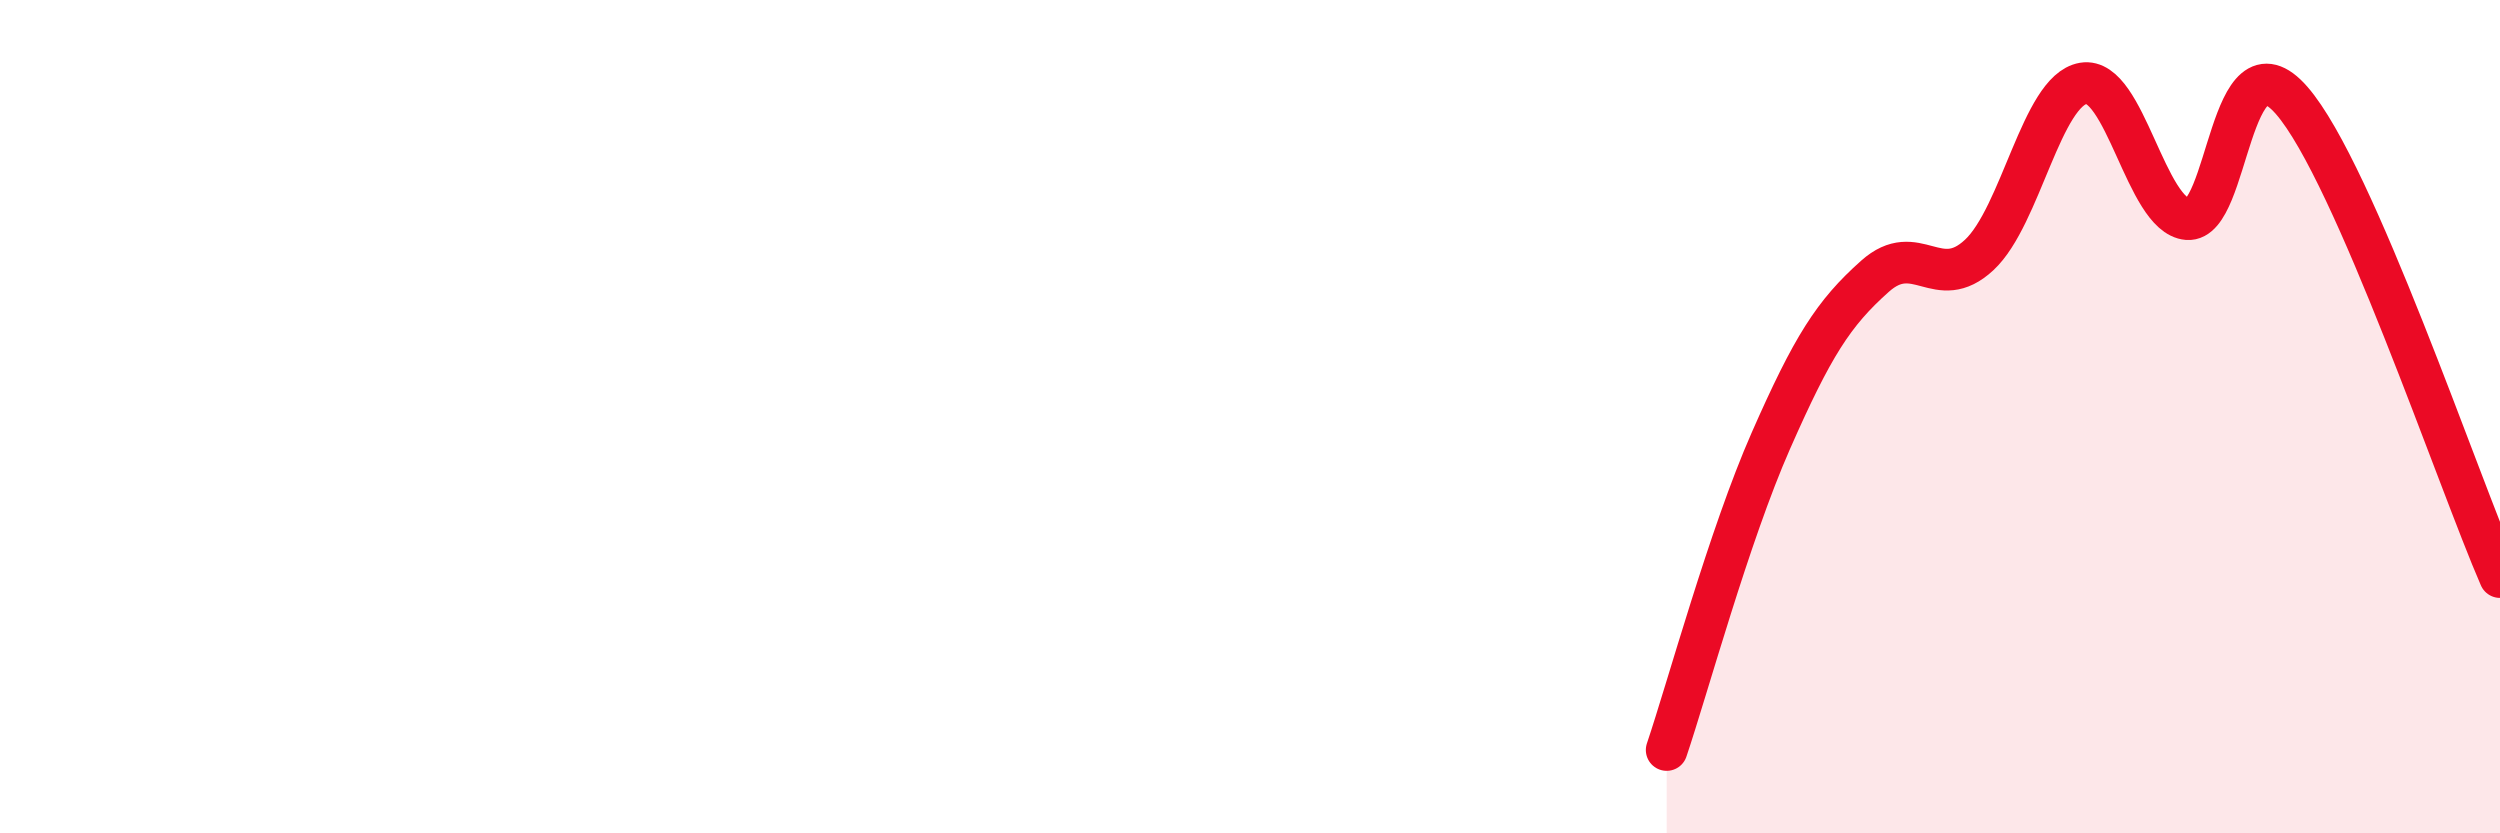
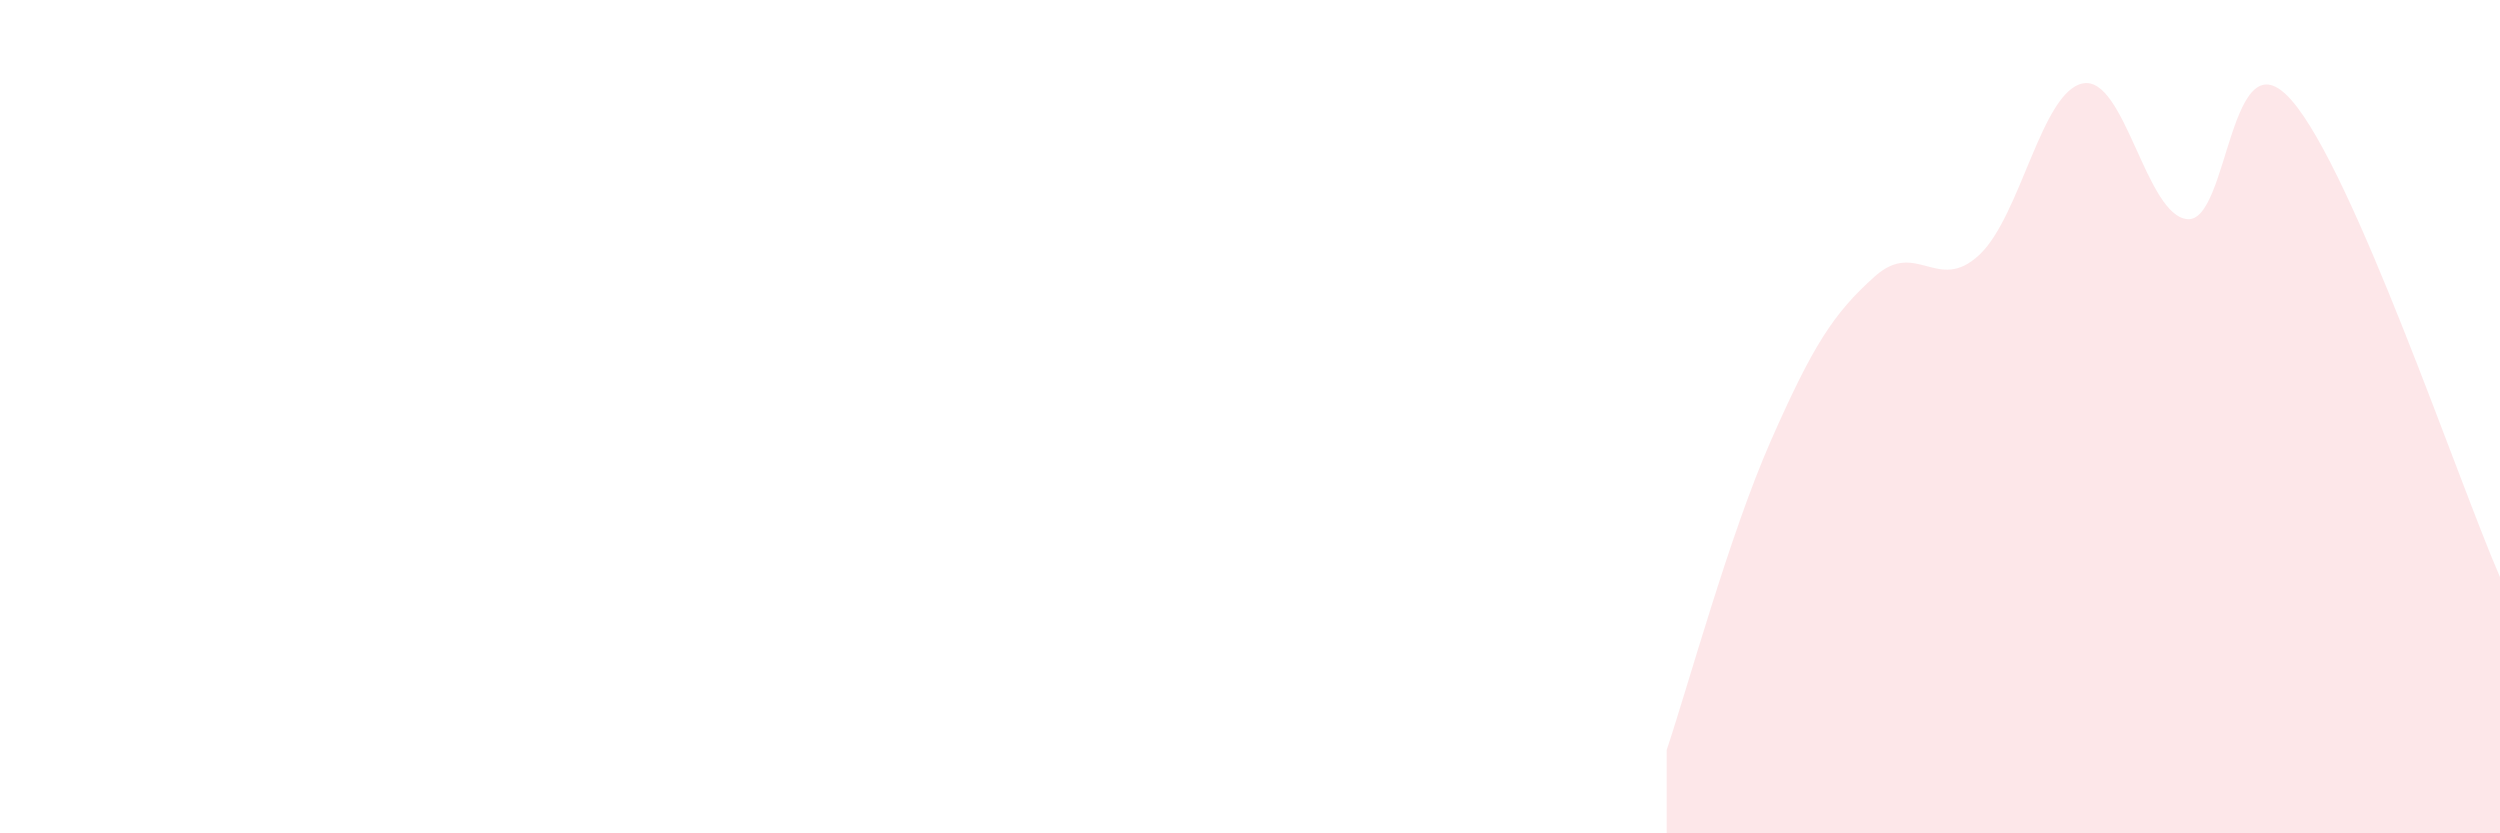
<svg xmlns="http://www.w3.org/2000/svg" width="60" height="20" viewBox="0 0 60 20">
  <path d="M 40,18 C 40.5,16.52 41.5,12.85 42.5,10.58 C 43.5,8.31 44,7.52 45,6.63 C 46,5.74 46.5,7.05 47.5,6.12 C 48.5,5.19 49,2.17 50,2 C 51,1.83 51.5,5.18 52.5,5.26 C 53.5,5.34 53.5,0.69 55,2.41 C 56.5,4.13 59,11.56 60,13.85L60 20L40 20Z" fill="#EB0A25" opacity="0.1" stroke-linecap="round" stroke-linejoin="round" />
-   <path d="M 40,18 C 40.5,16.52 41.5,12.85 42.5,10.58 C 43.5,8.31 44,7.52 45,6.63 C 46,5.74 46.5,7.05 47.5,6.12 C 48.5,5.19 49,2.17 50,2 C 51,1.83 51.5,5.18 52.5,5.26 C 53.5,5.34 53.5,0.69 55,2.41 C 56.5,4.13 59,11.56 60,13.85" stroke="#EB0A25" stroke-width="1" fill="none" stroke-linecap="round" stroke-linejoin="round" />
</svg>